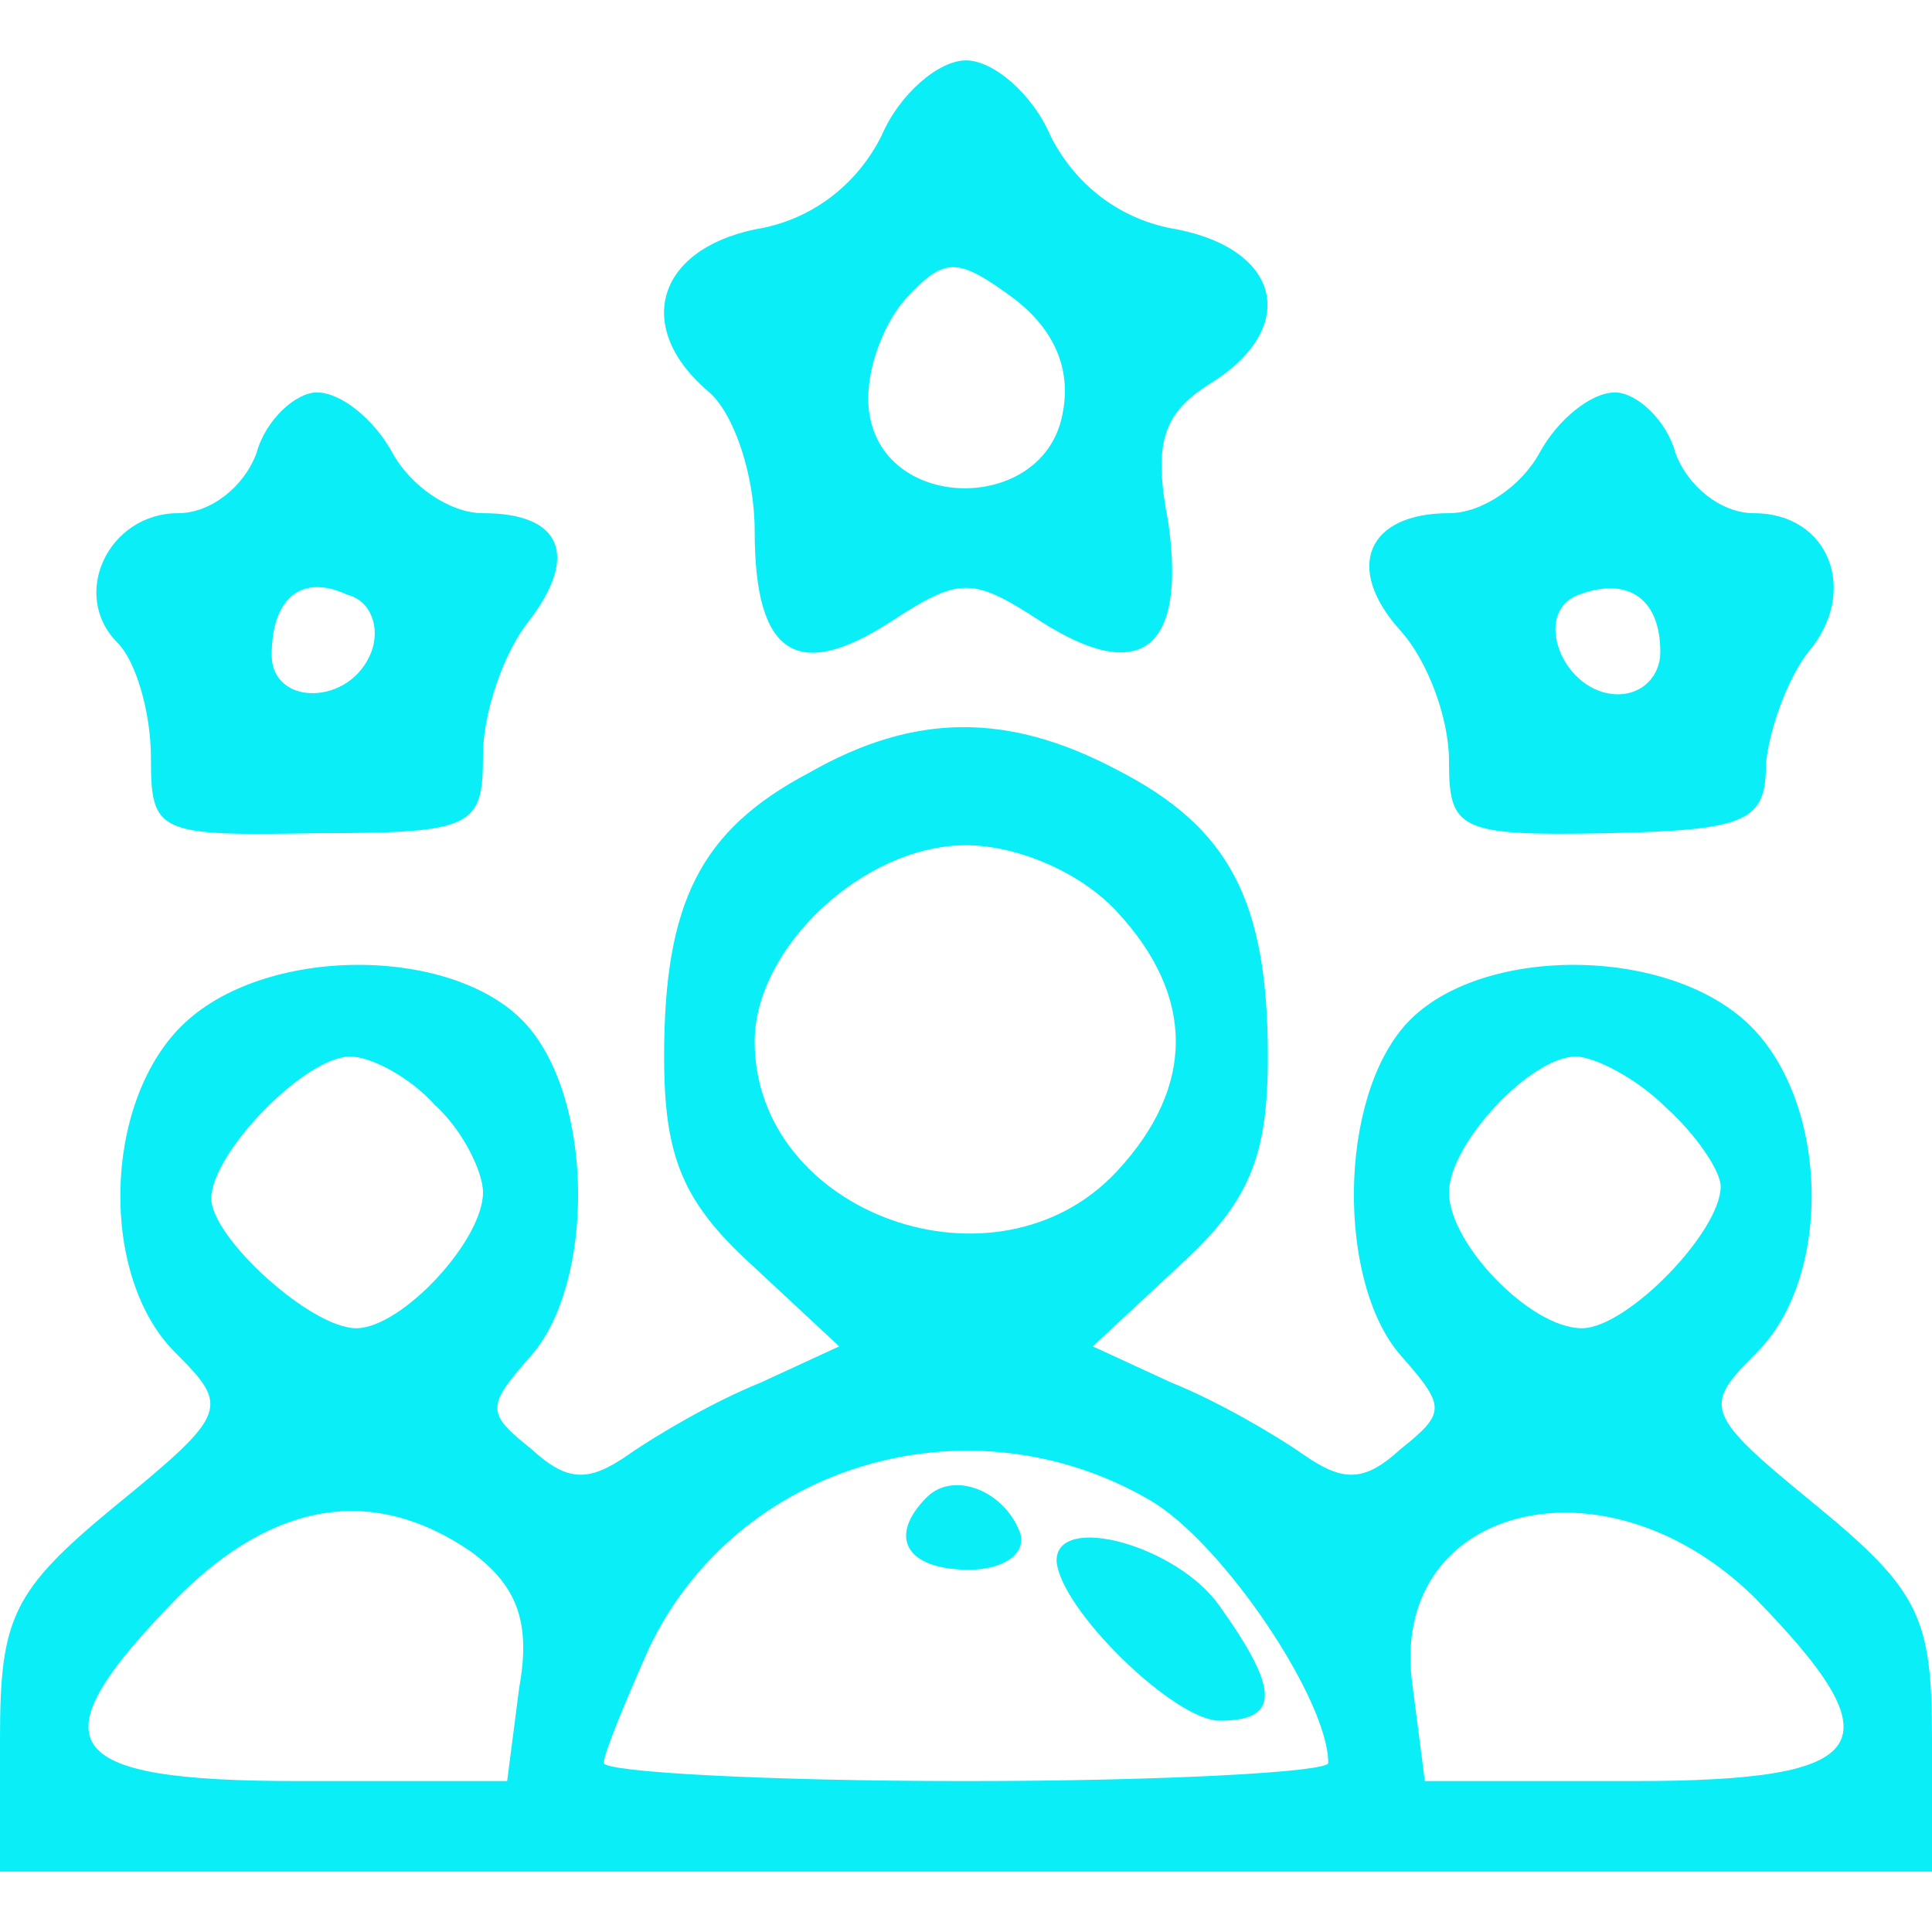
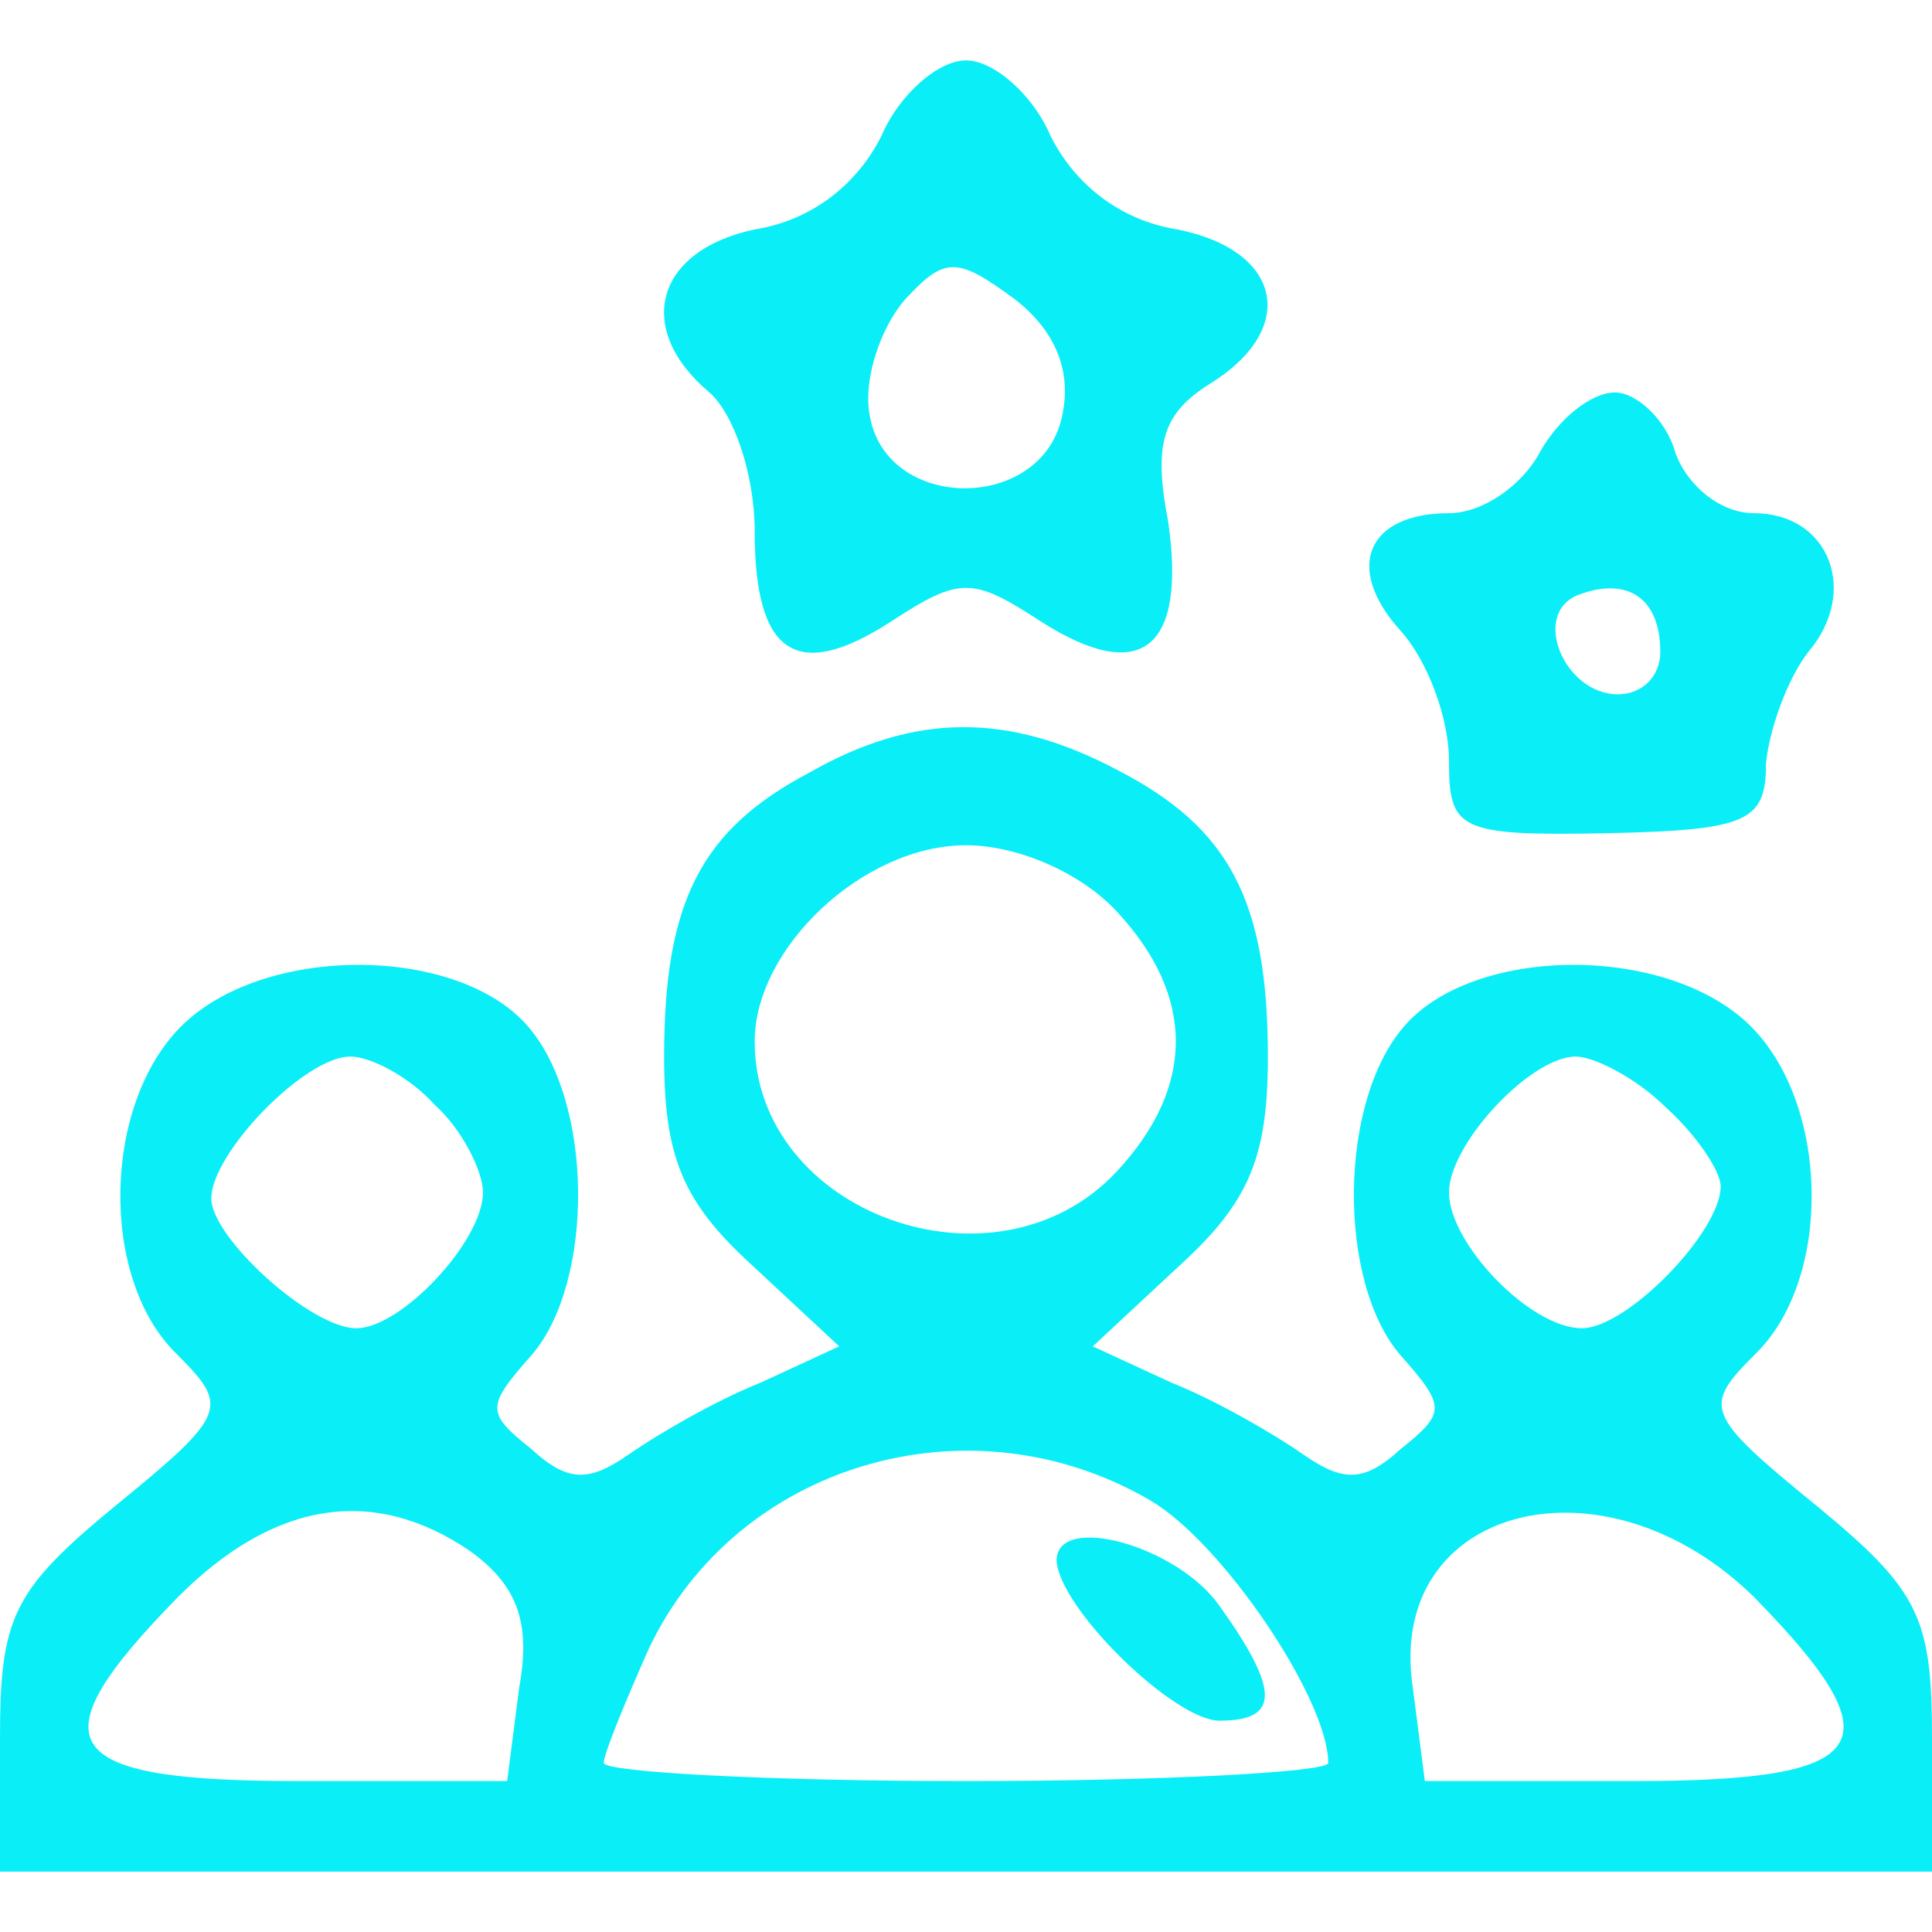
<svg xmlns="http://www.w3.org/2000/svg" version="1.0" width="64pt" height="64pt" viewBox="0 0 64 64" preserveAspectRatio="xMidYMid meet">
  <g transform="translate(0,64) scale(0.1,-0.1)" fill="#0aeef8" stroke="none">
    <path d="M292 595 c-8 -16 -23 -28 -42 -31 -33 -7 -40 -33 -15 -54 8 -7 15 -27 15 -46 0 -41 14 -50 45 -30 23 15 27 15 50 0 33 -21 48 -9 42 33 -5 26 -2 36 14 46 29 18 24 44 -11 51 -19 3 -34 15 -42 31 -6 14 -19 25 -28 25 -9 0 -22 -11 -28 -25z m60 -92 c-6 -33 -59 -33 -64 0 -2 12 4 29 12 38 13 14 17 14 36 0 13 -10 19 -23 16 -38z" />
-     <path d="M85 490 c-4 -11 -15 -20 -26 -20 -23 0 -36 -27 -20 -43 6 -6 11 -23 11 -38 0 -25 2 -26 55 -25 52 0 55 2 55 26 0 14 7 34 15 44 17 22 11 36 -15 36 -11 0 -24 9 -30 20 -6 11 -17 20 -25 20 -7 0 -17 -9 -20 -20z m38 -66 c-7 -18 -33 -18 -33 -1 0 19 10 27 25 20 8 -2 11 -11 8 -19z" />
    <path d="M510 490 c-6 -11 -19 -20 -30 -20 -27 0 -35 -18 -16 -39 9 -10 16 -29 16 -43 0 -23 3 -25 53 -24 46 1 52 4 52 23 1 11 7 28 14 37 17 20 7 46 -18 46 -11 0 -22 9 -26 20 -3 11 -13 20 -20 20 -8 0 -19 -9 -25 -20z m40 -66 c0 -8 -6 -14 -14 -14 -18 0 -29 27 -13 33 16 6 27 -1 27 -19z" />
    <path d="M268 384 c-36 -19 -48 -43 -48 -94 0 -33 6 -48 29 -69 l29 -27 -26 -12 c-15 -6 -34 -17 -44 -24 -13 -9 -20 -9 -32 2 -15 12 -15 14 0 31 21 24 21 85 -2 110 -24 26 -87 26 -114 -1 -26 -26 -27 -83 -2 -108 18 -18 18 -20 -20 -51 -34 -28 -38 -37 -38 -77 l0 -44 320 0 320 0 0 44 c0 40 -4 49 -38 77 -38 31 -38 33 -20 51 25 25 24 82 -2 108 -27 27 -90 27 -114 1 -23 -25 -23 -86 -2 -110 15 -17 15 -19 0 -31 -12 -11 -19 -11 -32 -2 -10 7 -29 18 -44 24 l-26 12 29 27 c23 21 29 36 29 69 0 52 -13 76 -50 95 -36 19 -67 19 -102 -1z m102 -46 c26 -28 26 -58 0 -86 -40 -43 -120 -14 -120 43 0 31 36 65 70 65 17 0 38 -9 50 -22z m-226 -64 c9 -8 16 -22 16 -29 0 -16 -27 -45 -42 -45 -15 0 -48 30 -48 43 0 15 31 47 46 47 7 0 20 -7 28 -16z m408 -1 c10 -9 18 -21 18 -26 0 -15 -31 -47 -46 -47 -17 0 -44 28 -44 45 0 16 27 45 42 45 6 0 20 -7 30 -17z m-171 -130 c24 -14 59 -66 59 -87 0 -3 -54 -6 -120 -6 -66 0 -120 3 -120 6 0 3 7 20 15 38 29 61 106 84 166 49z m-225 -17 c15 -11 20 -23 16 -45 l-4 -31 -69 0 c-80 0 -88 12 -40 61 32 32 65 37 97 15z m425 -15 c48 -49 40 -61 -40 -61 l-69 0 -4 31 c-9 60 63 79 113 30z" />
-     <path d="M307 144 c-13 -13 -7 -24 14 -24 11 0 19 5 17 12 -5 14 -22 21 -31 12z" />
    <path d="M350 123 c1 -16 39 -53 54 -53 20 0 20 10 0 38 -14 20 -54 31 -54 15z" />
  </g>
</svg>